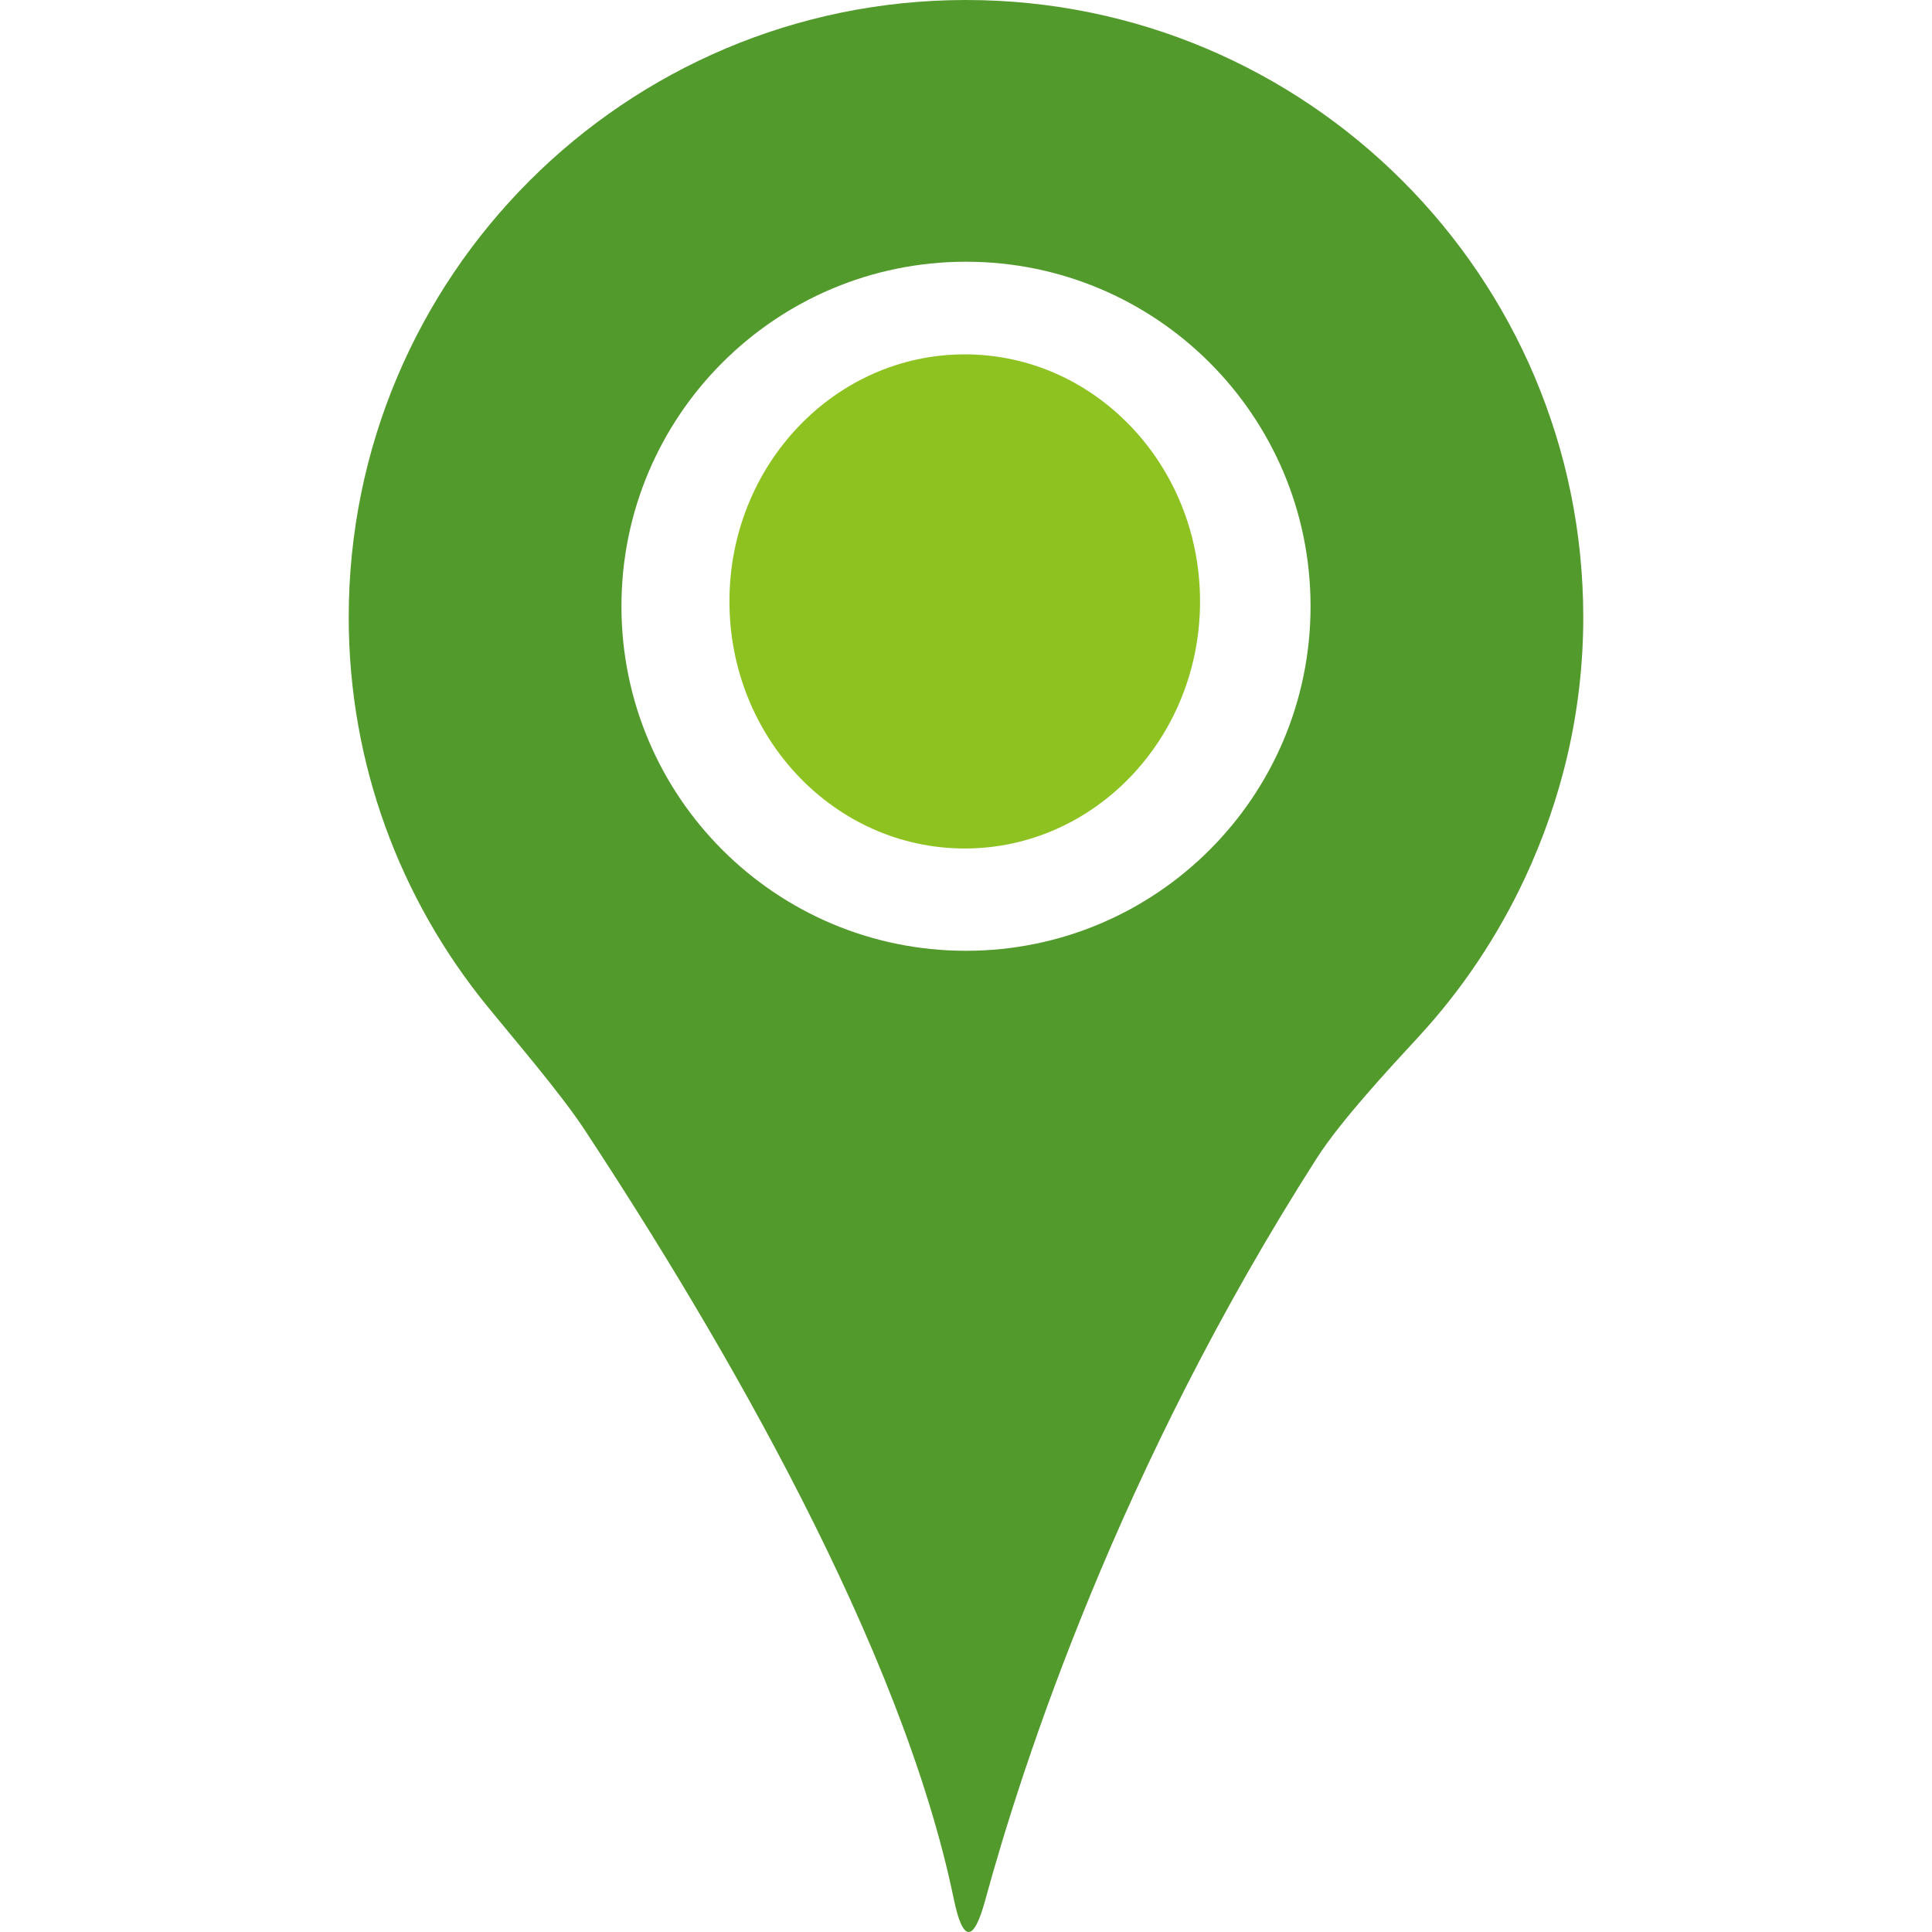
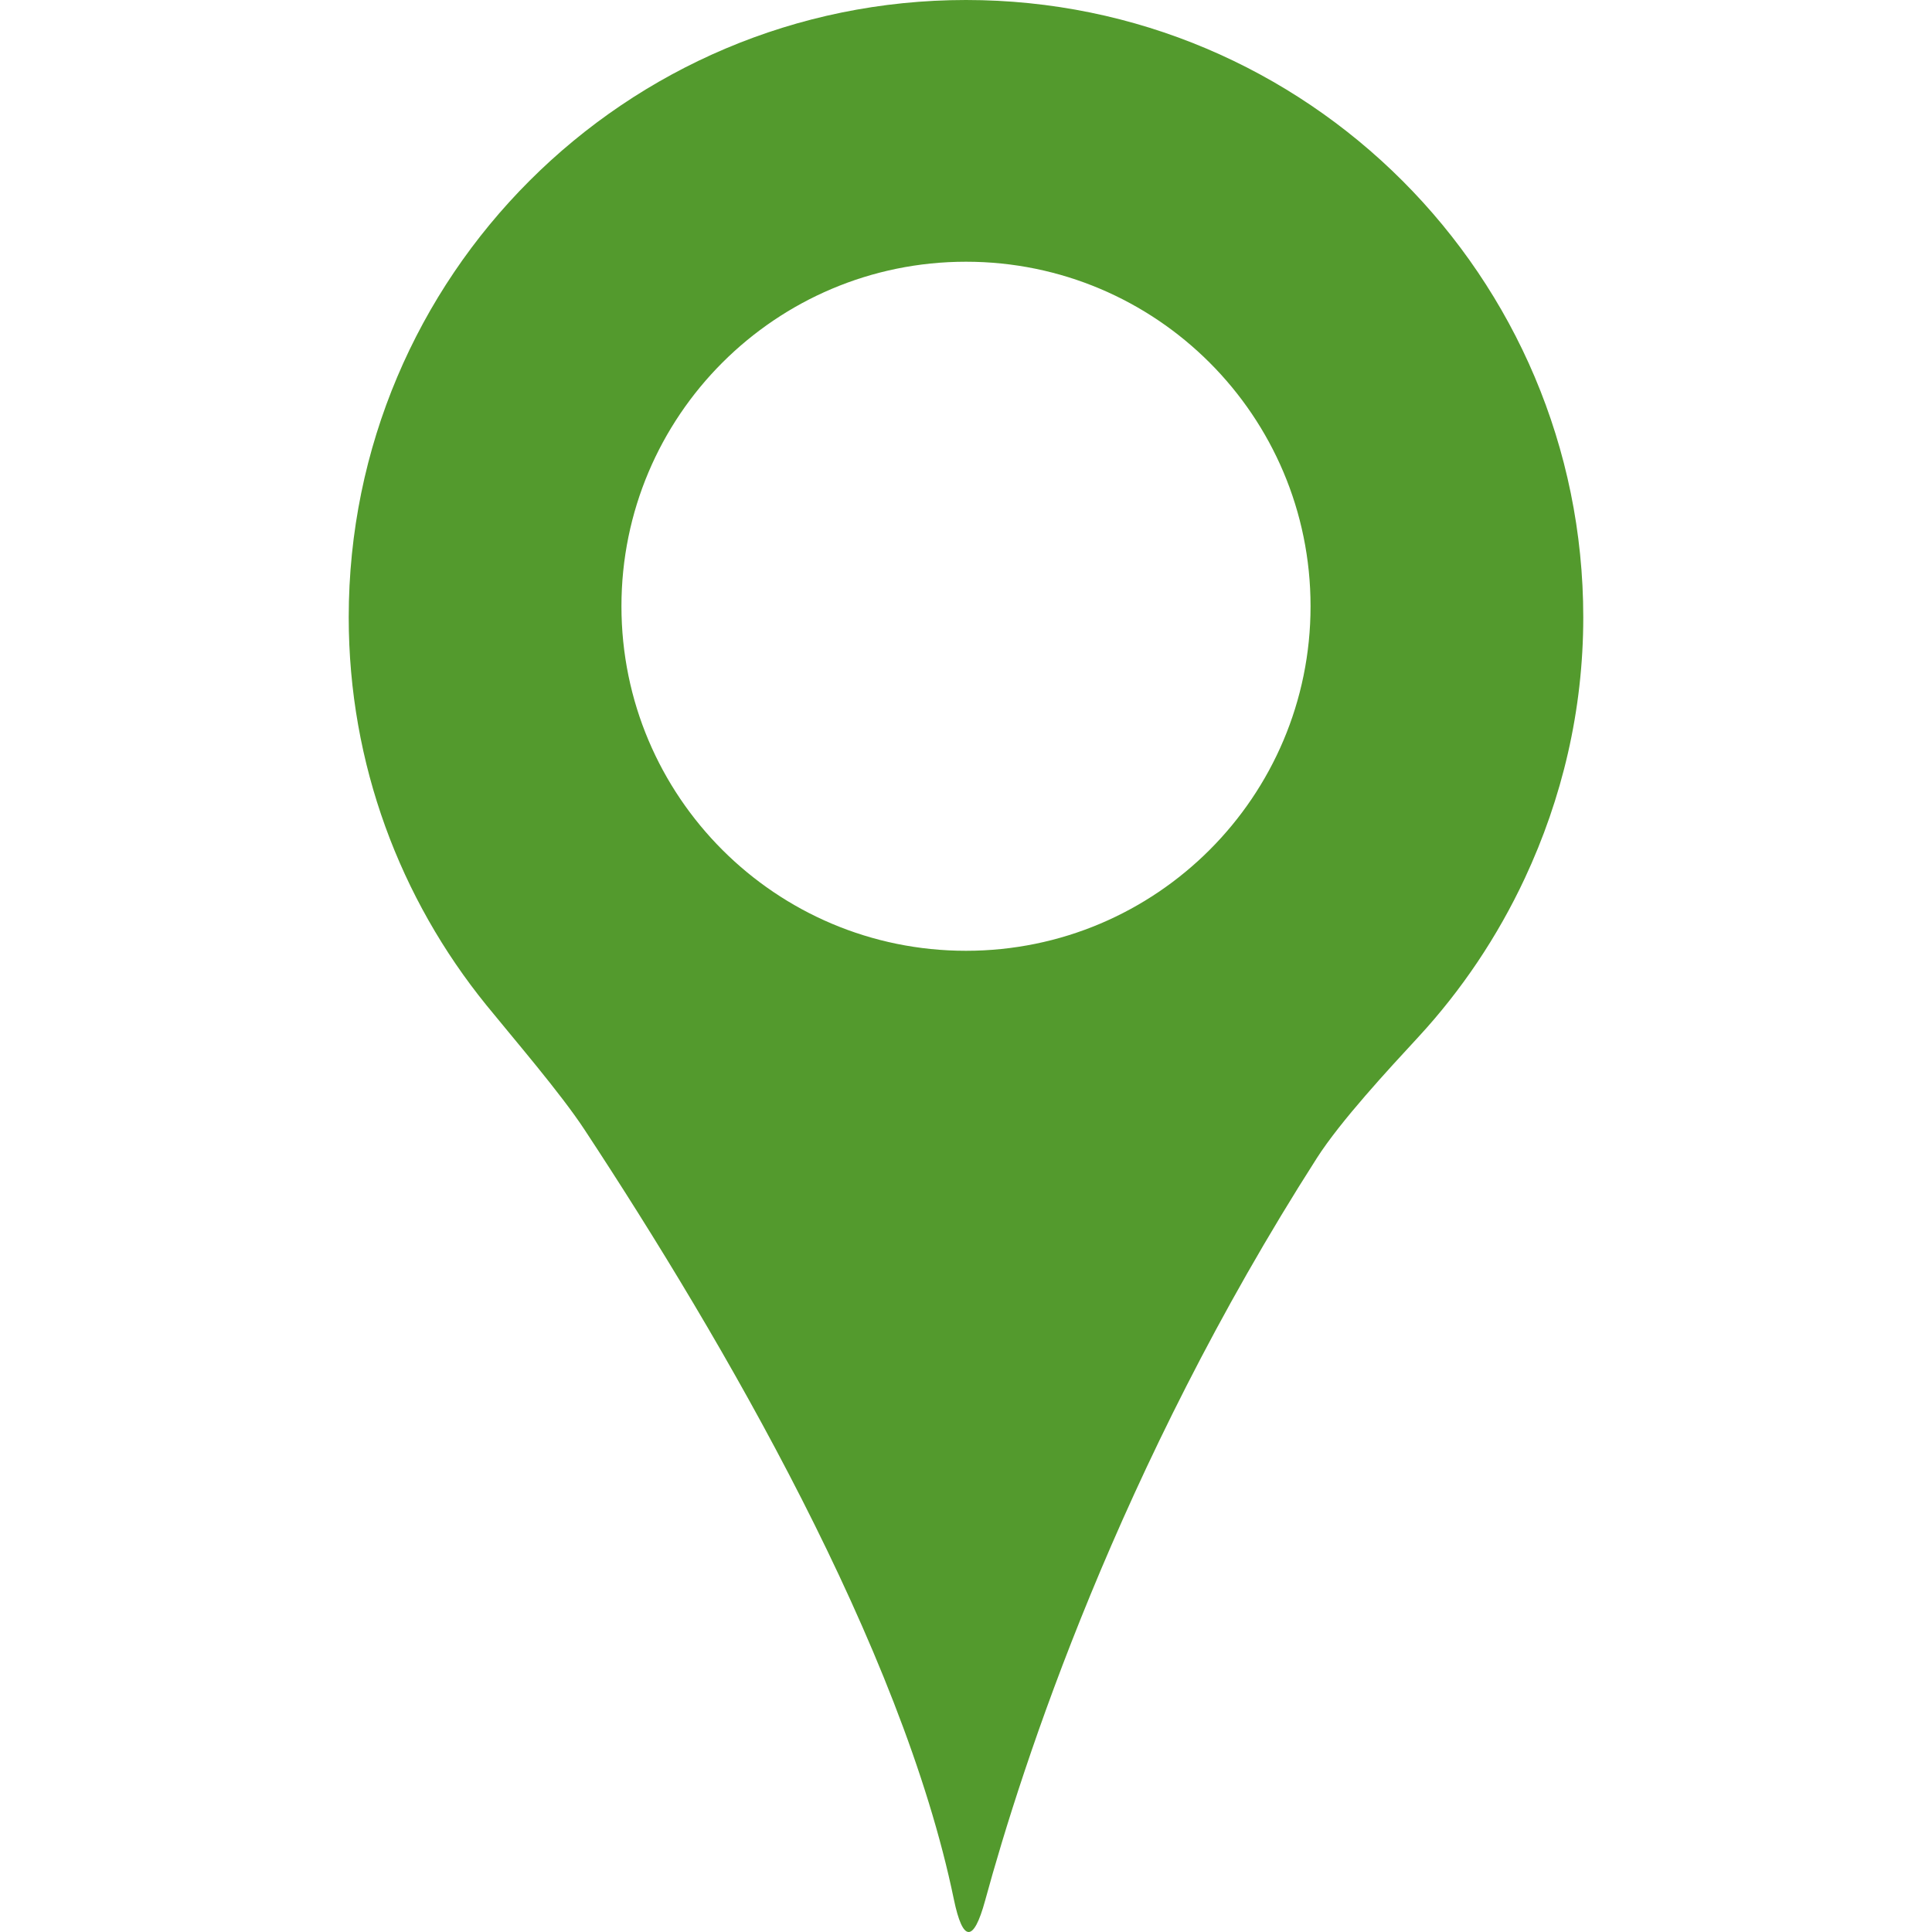
<svg xmlns="http://www.w3.org/2000/svg" xmlns:ns1="http://www.inkscape.org/namespaces/inkscape" xmlns:ns2="http://sodipodi.sourceforge.net/DTD/sodipodi-0.dtd" ns1:version="1.0 (4035a4f, 2020-05-01)" ns2:docname="pin-grun.svg" xml:space="preserve" style="enable-background:new 0 0 293.334 293.334;" viewBox="0 0 293.334 293.334" y="0px" x="0px" id="Capa_1" version="1.1">
  <defs id="defs1520" />
  <ns2:namedview ns1:current-layer="g1483" ns1:window-maximized="1" ns1:window-y="25" ns1:window-x="0" ns1:cy="146.66701" ns1:cx="146.66701" ns1:zoom="1.1196396" showgrid="false" id="namedview1518" ns1:window-height="753" ns1:window-width="1440" ns1:pageshadow="2" ns1:pageopacity="0" guidetolerance="10" gridtolerance="10" objecttolerance="10" borderopacity="1" bordercolor="#666666" pagecolor="#ffffff" />
  <g id="g1485">
    <g id="g1483">
      <path id="path1479" d="M146.667,0C94.903,0,52.946,41.957,52.946,93.721c0,22.322,7.849,42.789,20.891,58.878    c4.204,5.178,11.237,13.331,14.903,18.906c21.109,32.069,48.19,78.643,56.082,116.864c1.354,6.527,2.986,6.641,4.743,0.212    c5.629-20.609,20.228-65.639,50.377-112.757c3.595-5.619,10.884-13.483,15.409-18.379c6.554-7.098,12.009-15.224,16.154-24.084    c5.651-12.086,8.882-25.466,8.882-39.629C240.387,41.962,198.43,0,146.667,0z M146.667,144.358    c-28.892,0-52.313-23.421-52.313-52.313c0-28.887,23.421-52.307,52.313-52.307s52.313,23.421,52.313,52.307    C198.98,120.938,175.559,144.358,146.667,144.358z" style="fill:#539a2d;fill-opacity:1" />
-       <ellipse ry="37.512" rx="35.726" cy="91.314" cx="146.476" id="path2085" style="fill:#8dc221;fill-opacity:1" />
    </g>
  </g>
  <g id="g1487">
</g>
  <g id="g1489">
</g>
  <g id="g1491">
</g>
  <g id="g1493">
</g>
  <g id="g1495">
</g>
  <g id="g1497">
</g>
  <g id="g1499">
</g>
  <g id="g1501">
</g>
  <g id="g1503">
</g>
  <g id="g1505">
</g>
  <g id="g1507">
</g>
  <g id="g1509">
</g>
  <g id="g1511">
</g>
  <g id="g1513">
</g>
  <g id="g1515">
</g>
</svg>